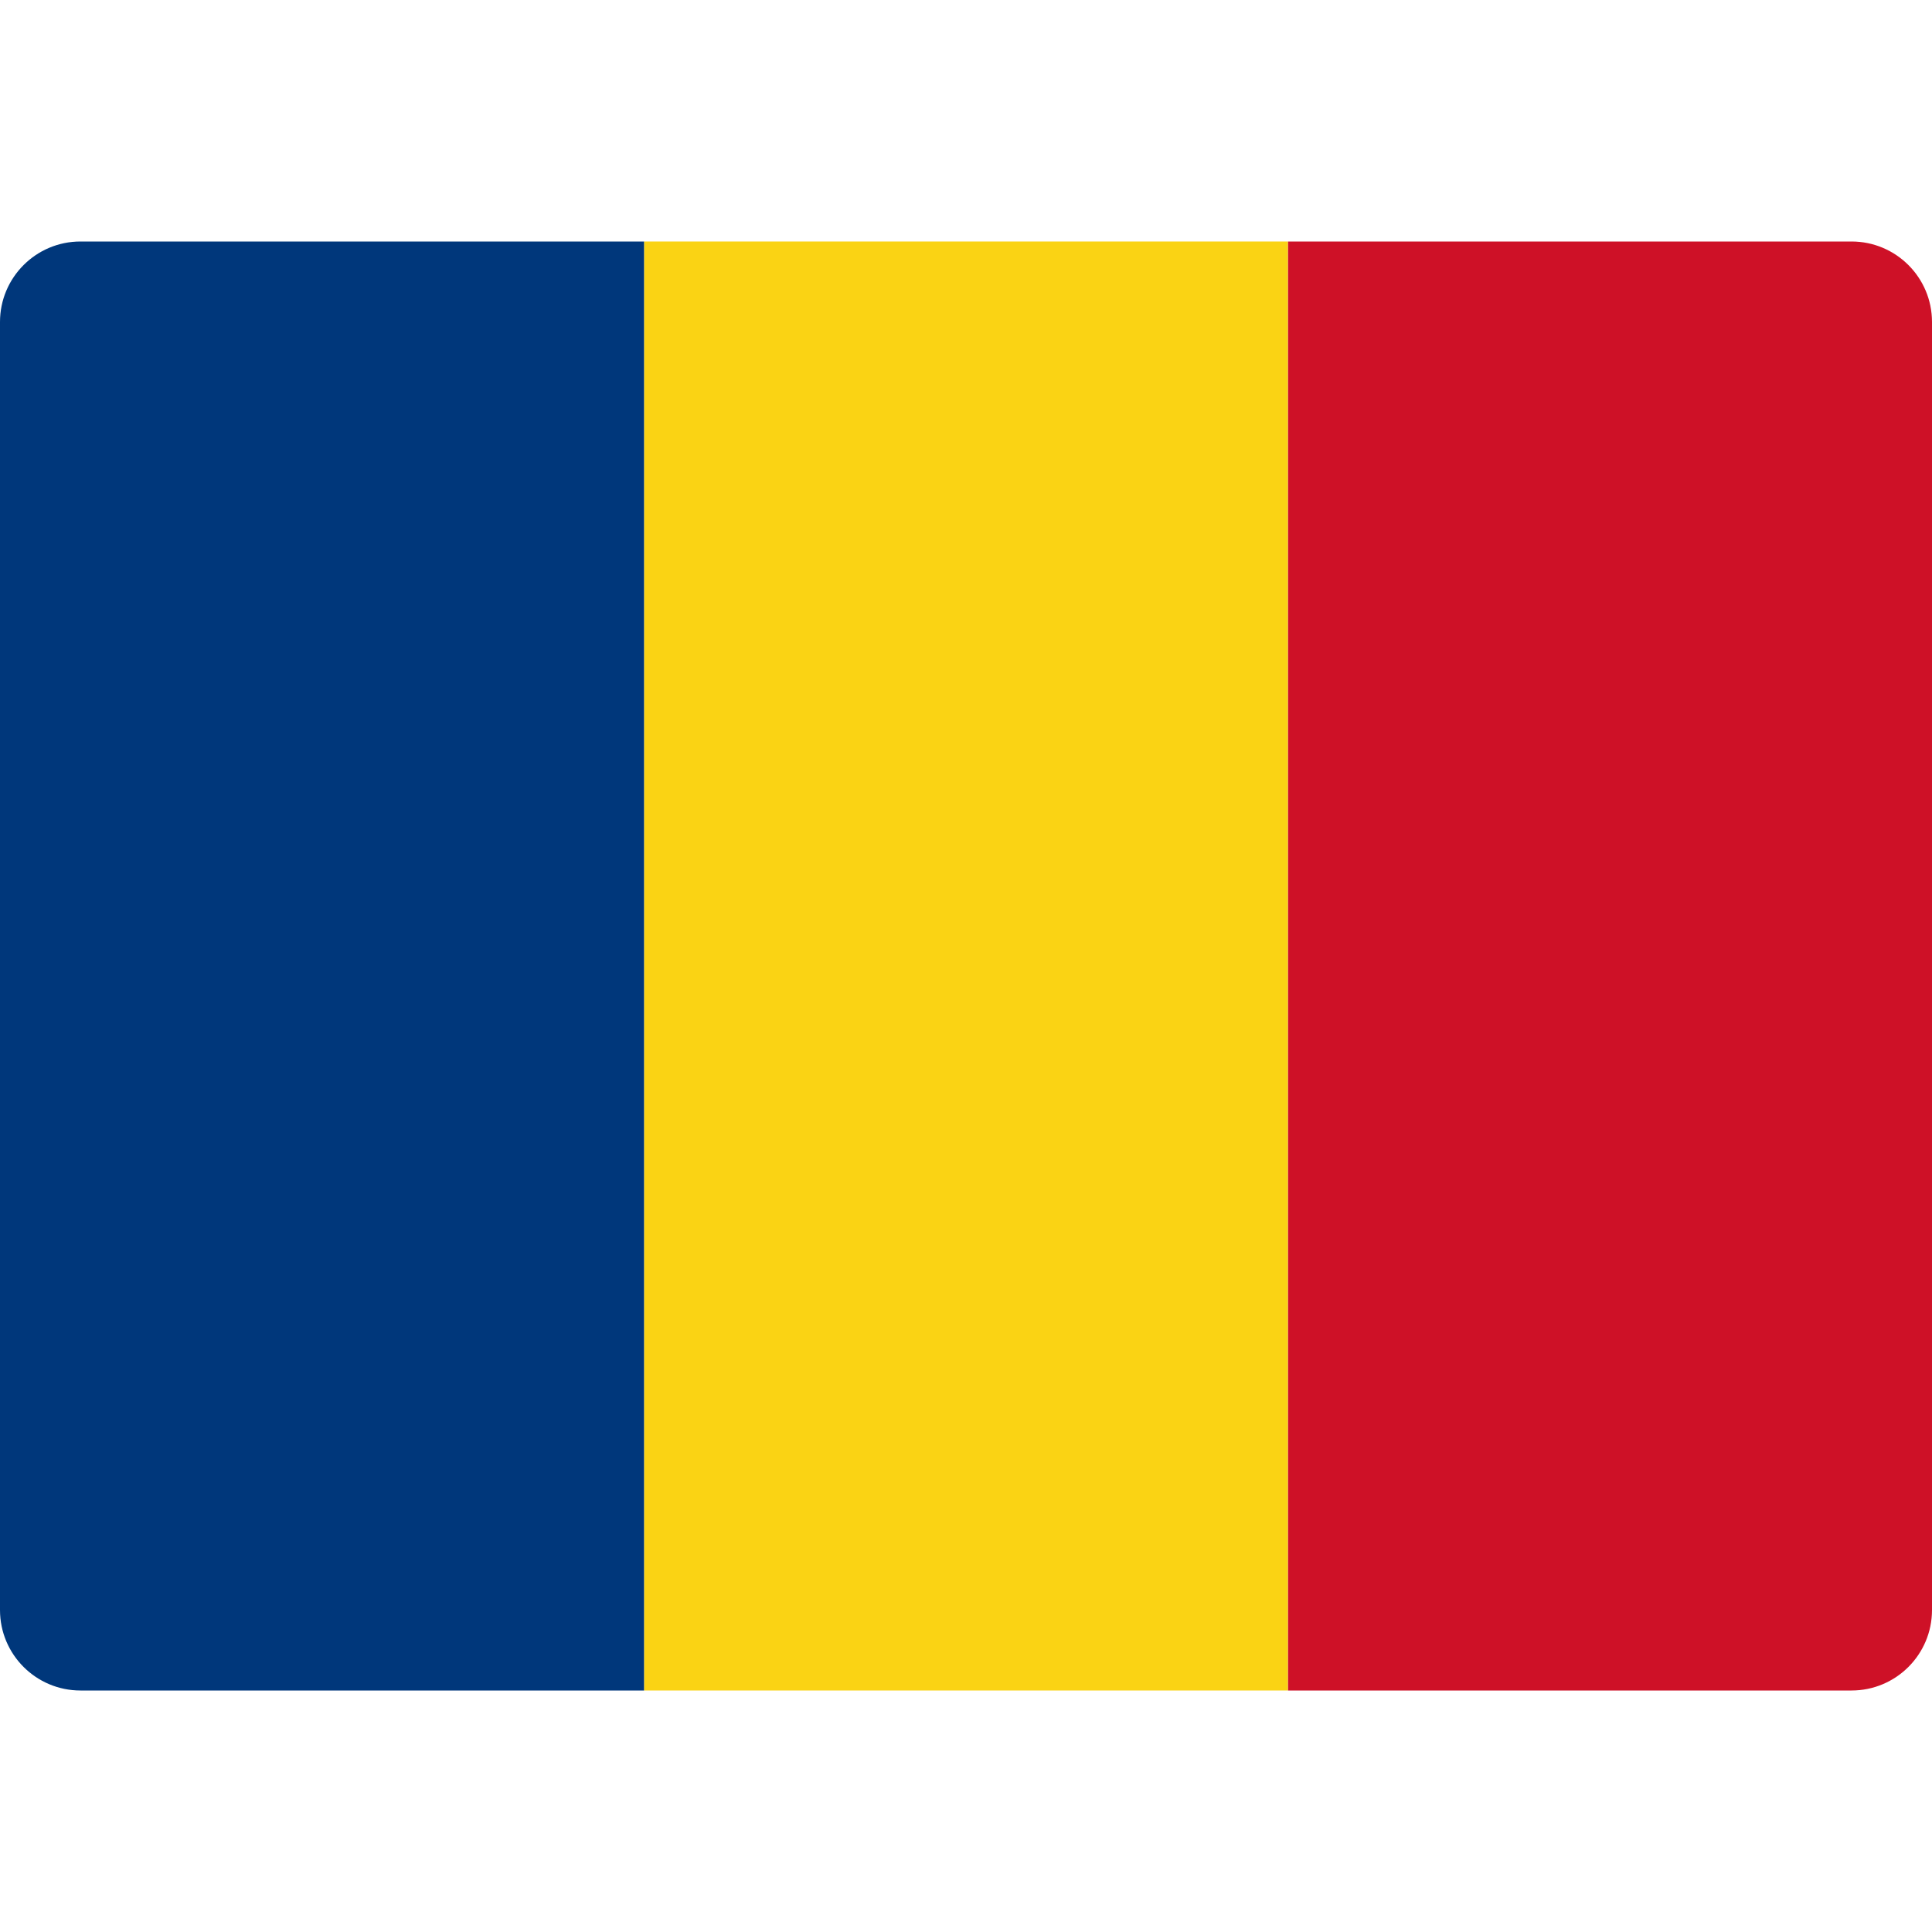
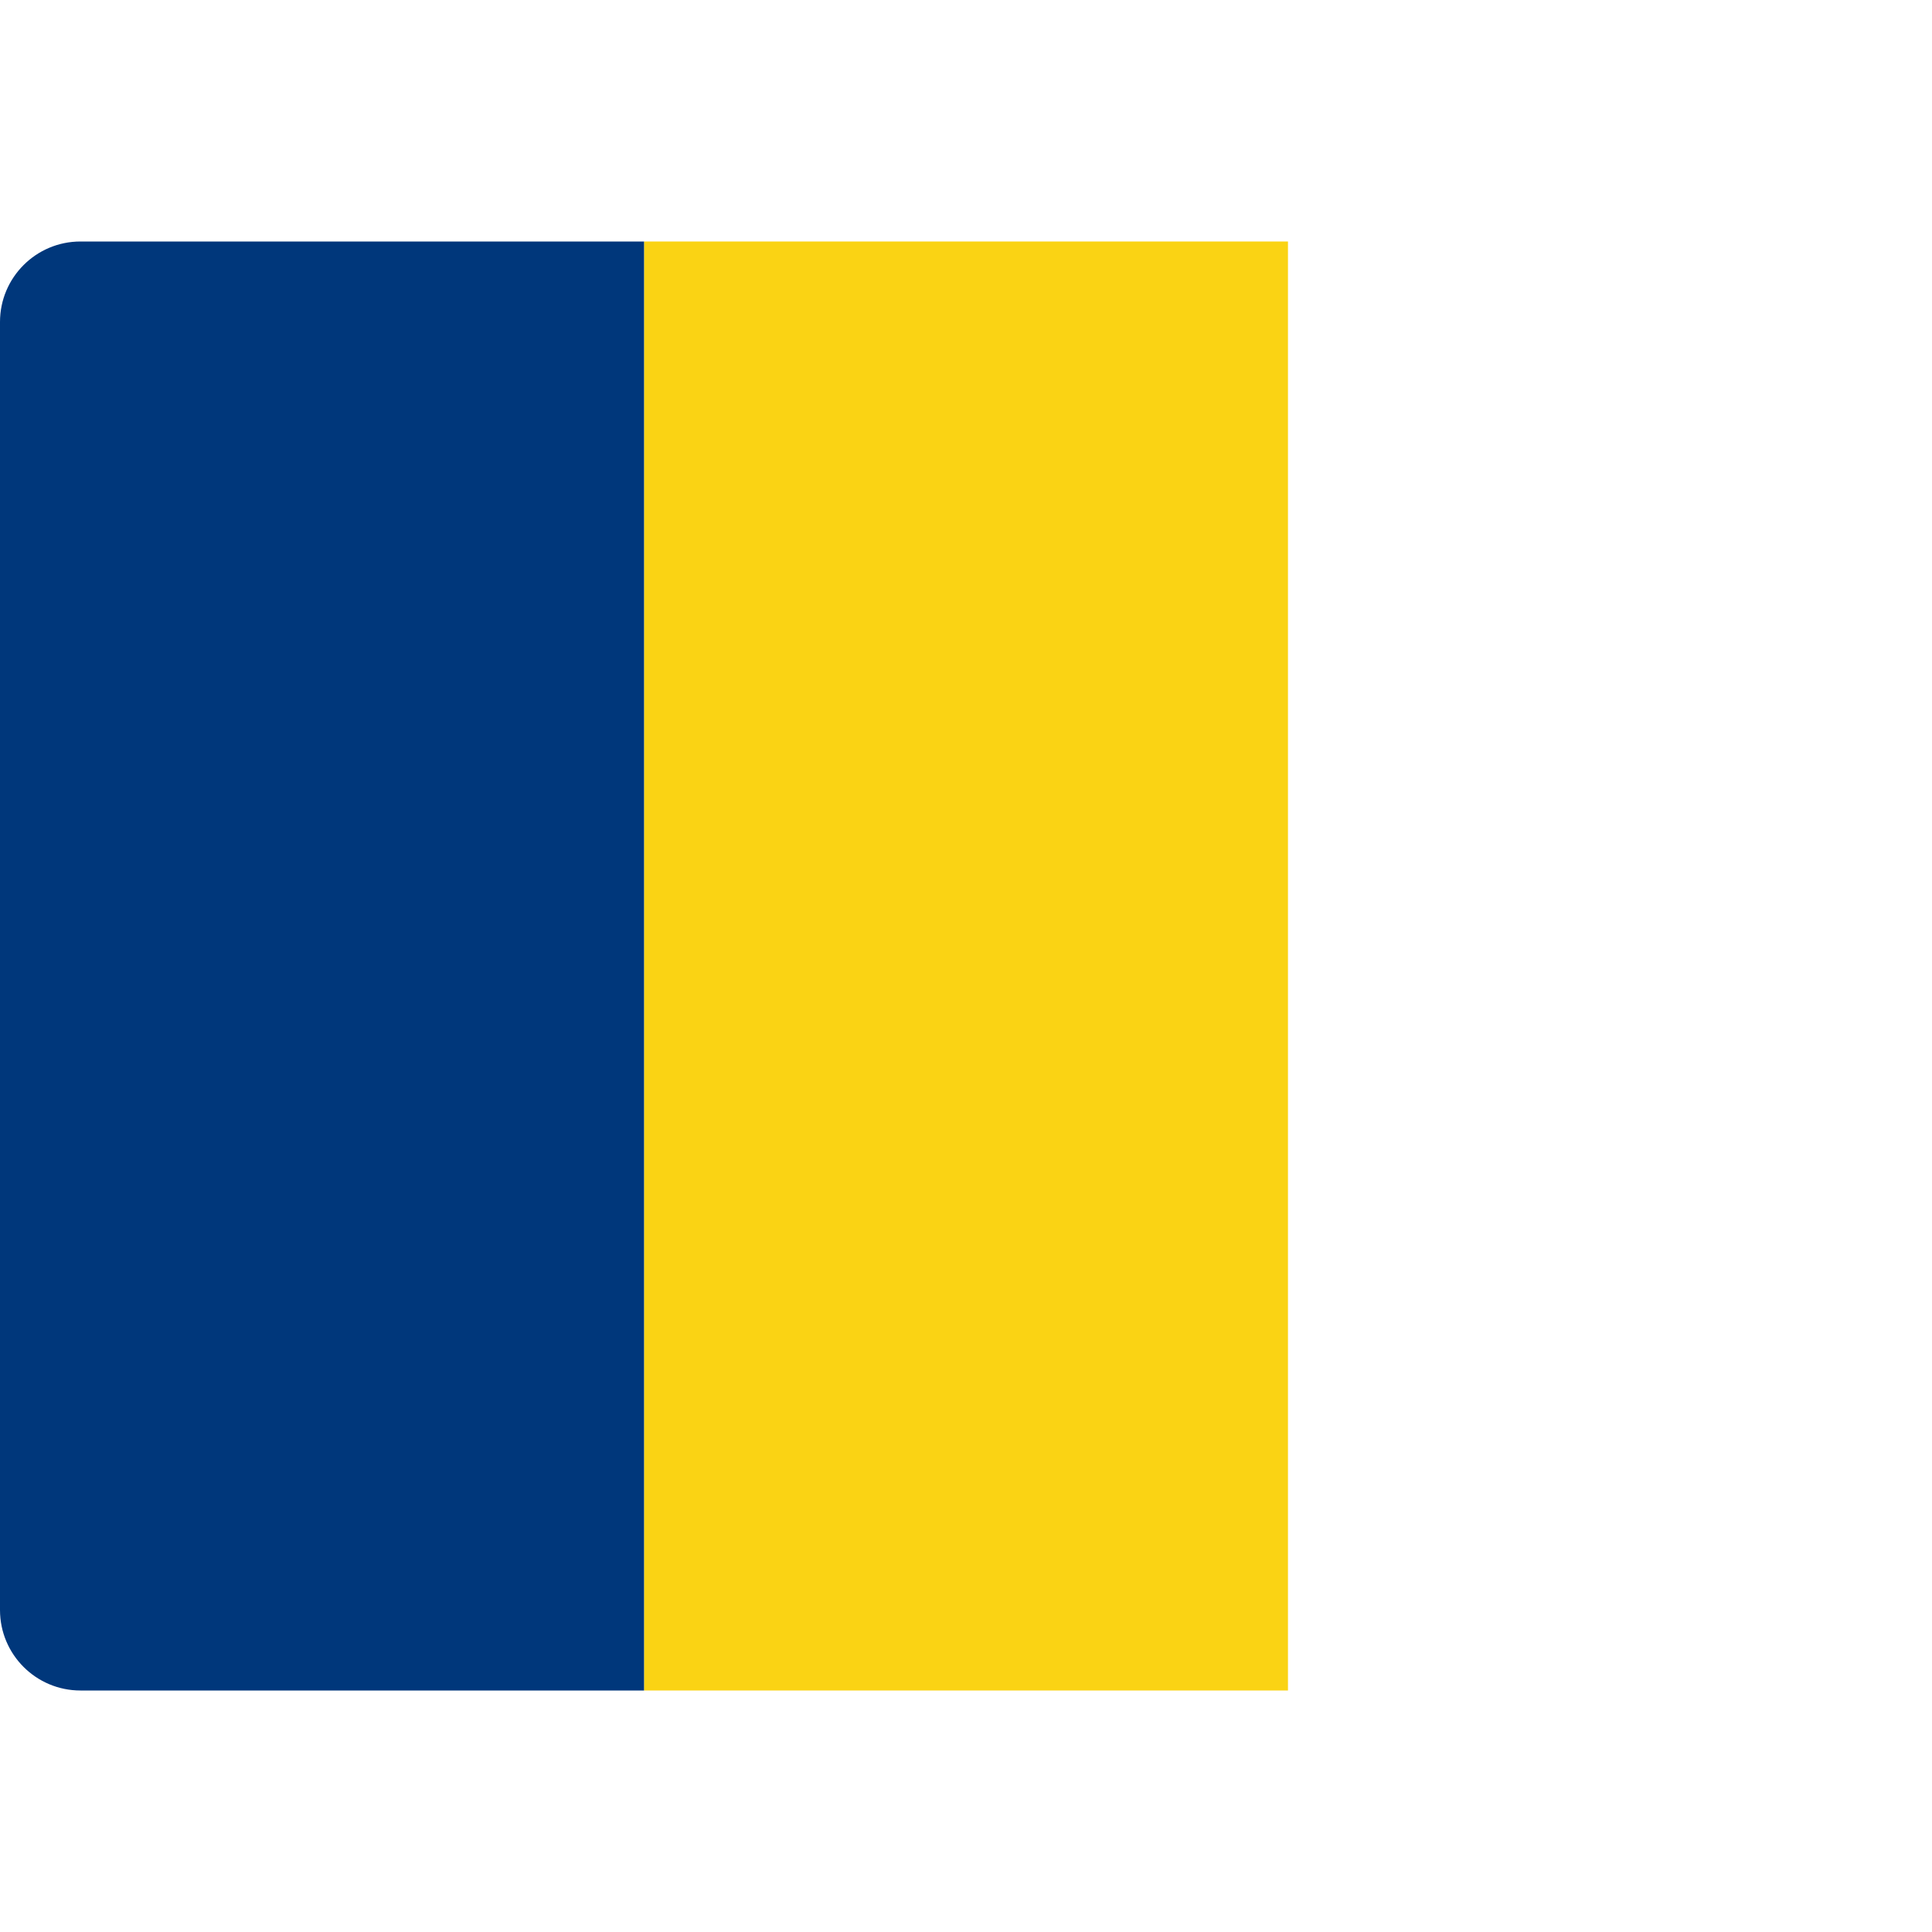
<svg xmlns="http://www.w3.org/2000/svg" width="20" height="20" viewBox="0 0 20 20" fill="none">
  <g clip-path="url(#clip0_2827_10028)">
    <path d="M13.333 2.5H6.667V17.5H13.333V2.5Z" fill="#FAD314" />
-     <path d="M20 16.667C20 17.127 19.627 17.5 19.167 17.5H13.334V2.5H19.167C19.627 2.5 20 2.873 20 3.333V16.667Z" fill="#CE1127" />
    <path d="M6.667 17.5H0.833C0.373 17.5 0 17.127 0 16.667V3.333C0 2.873 0.373 2.5 0.833 2.5H6.667V17.5Z" fill="#00377B" />
  </g>
  <defs>
    <clipPath id="clip0_2827_10028">
      <rect width="20" height="20" fill="white" />
    </clipPath>
  </defs>
</svg>